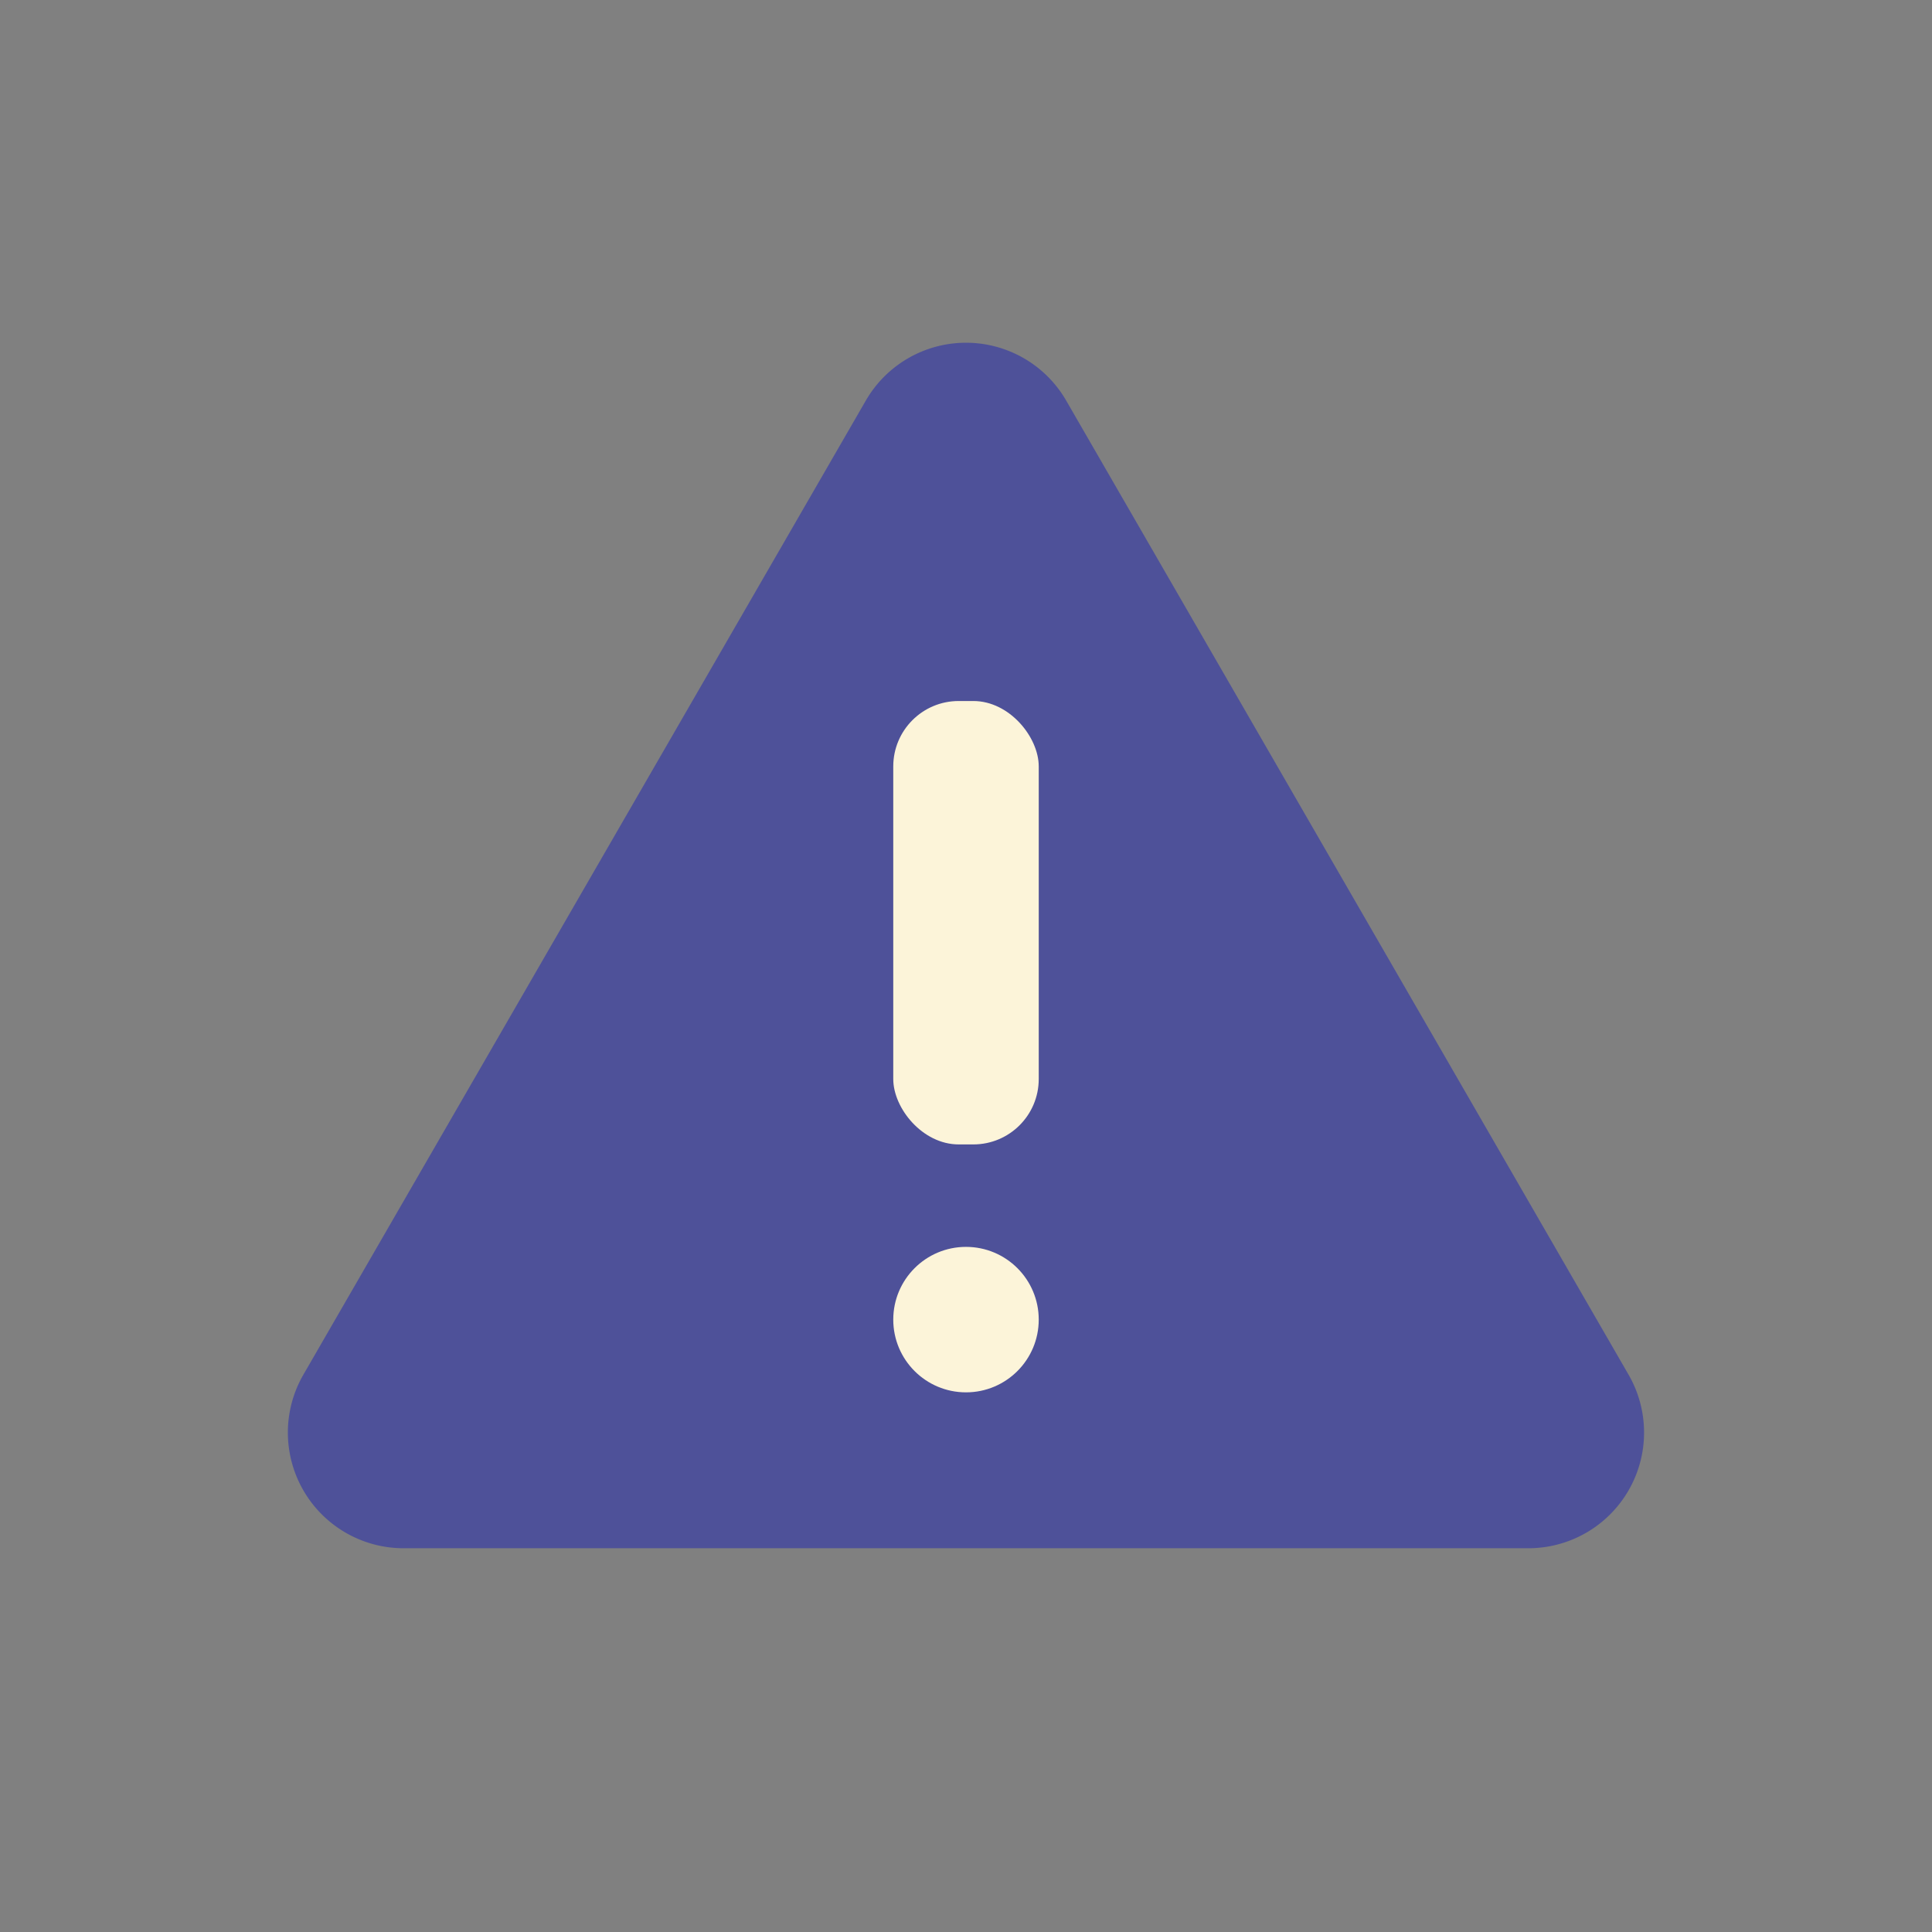
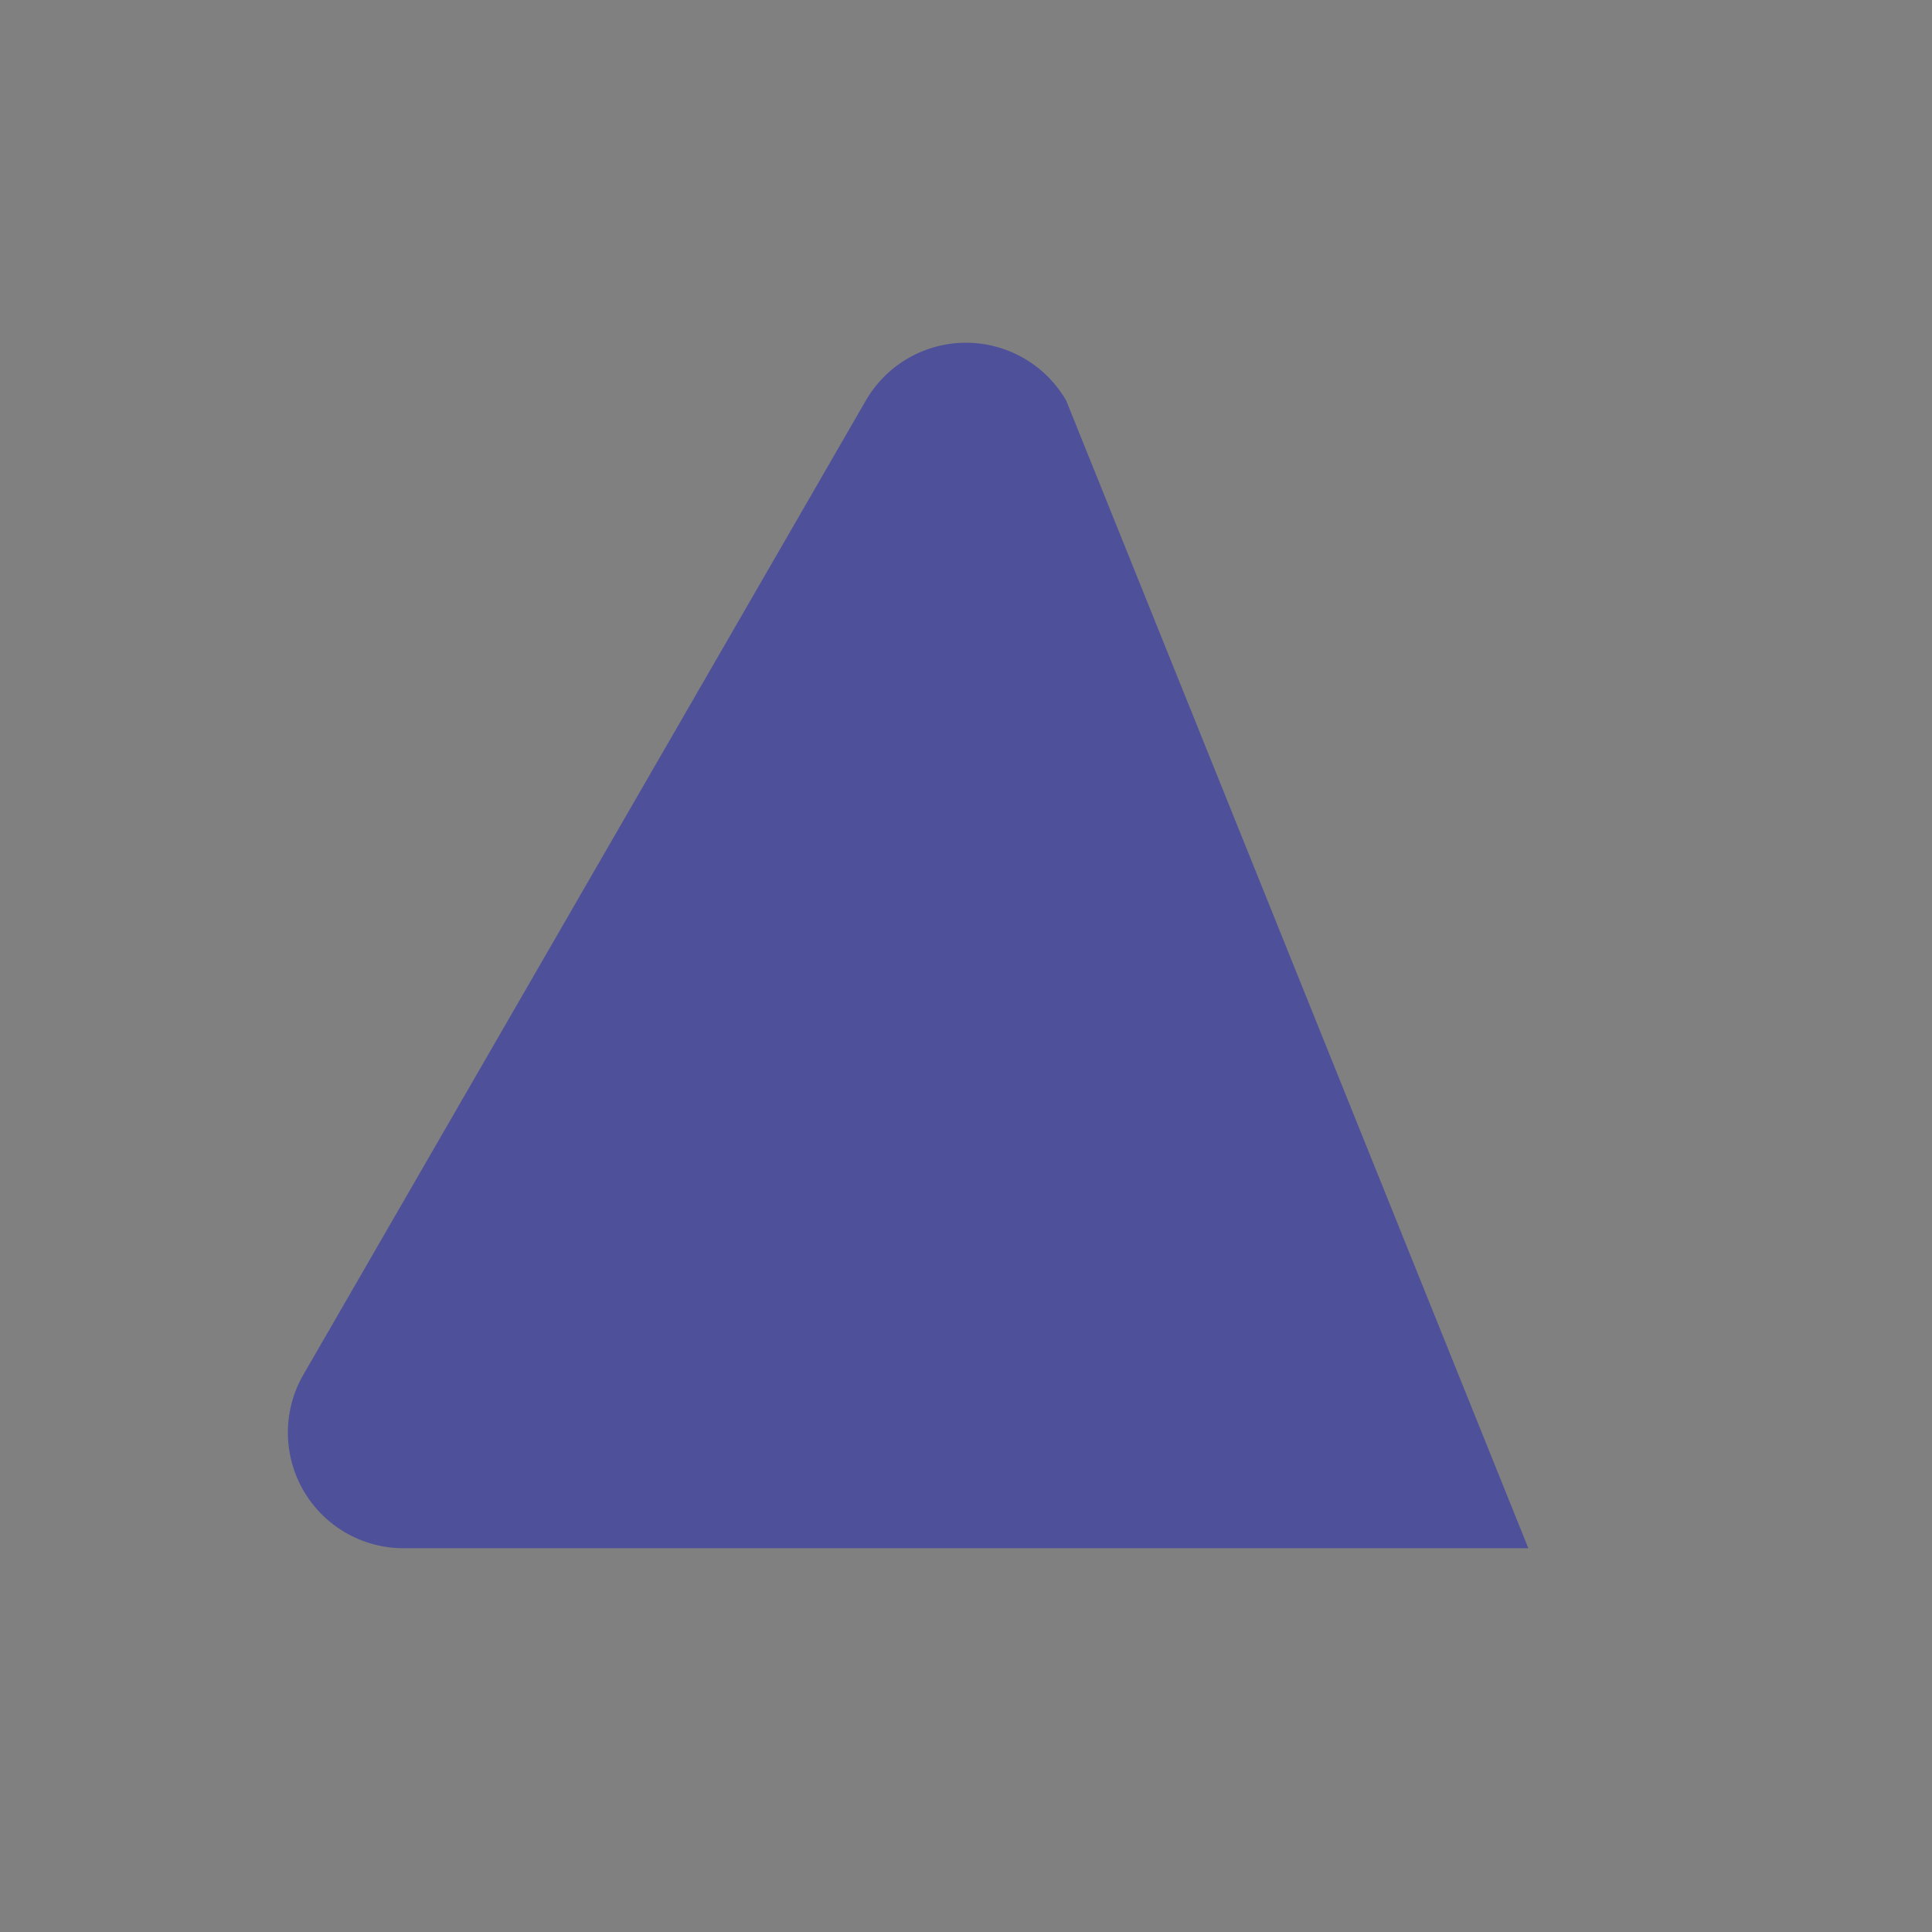
<svg xmlns="http://www.w3.org/2000/svg" width="512" height="512" x="0" y="0" viewBox="0 0 128 128" style="enable-background:new 0 0 512 512" xml:space="preserve" class="">
  <rect x="0" y="0" width="128" height="128" fill="#808080" stroke="none" />
  <g>
-     <path fill="#4e5199" d="M57.362 26.54 20.1 91.075a7.666 7.666 0 0 0 6.639 11.5h74.518a7.666 7.666 0 0 0 6.639-11.5L70.638 26.54a7.665 7.665 0 0 0-13.276 0z" opacity="1" data-original="#ffb400" class="" />
+     <path fill="#4e5199" d="M57.362 26.54 20.1 91.075a7.666 7.666 0 0 0 6.639 11.5h74.518L70.638 26.54a7.665 7.665 0 0 0-13.276 0z" opacity="1" data-original="#ffb400" class="" />
    <g fill="#fcf4d9">
-       <rect width="9.638" height="29.377" x="59.181" y="46.444" rx="4.333" fill="#fcf4d9" opacity="1" data-original="#fcf4d9" />
-       <circle cx="64" cy="87.428" r="4.819" fill="#fcf4d9" opacity="1" data-original="#fcf4d9" />
-     </g>
+       </g>
  </g>
</svg>